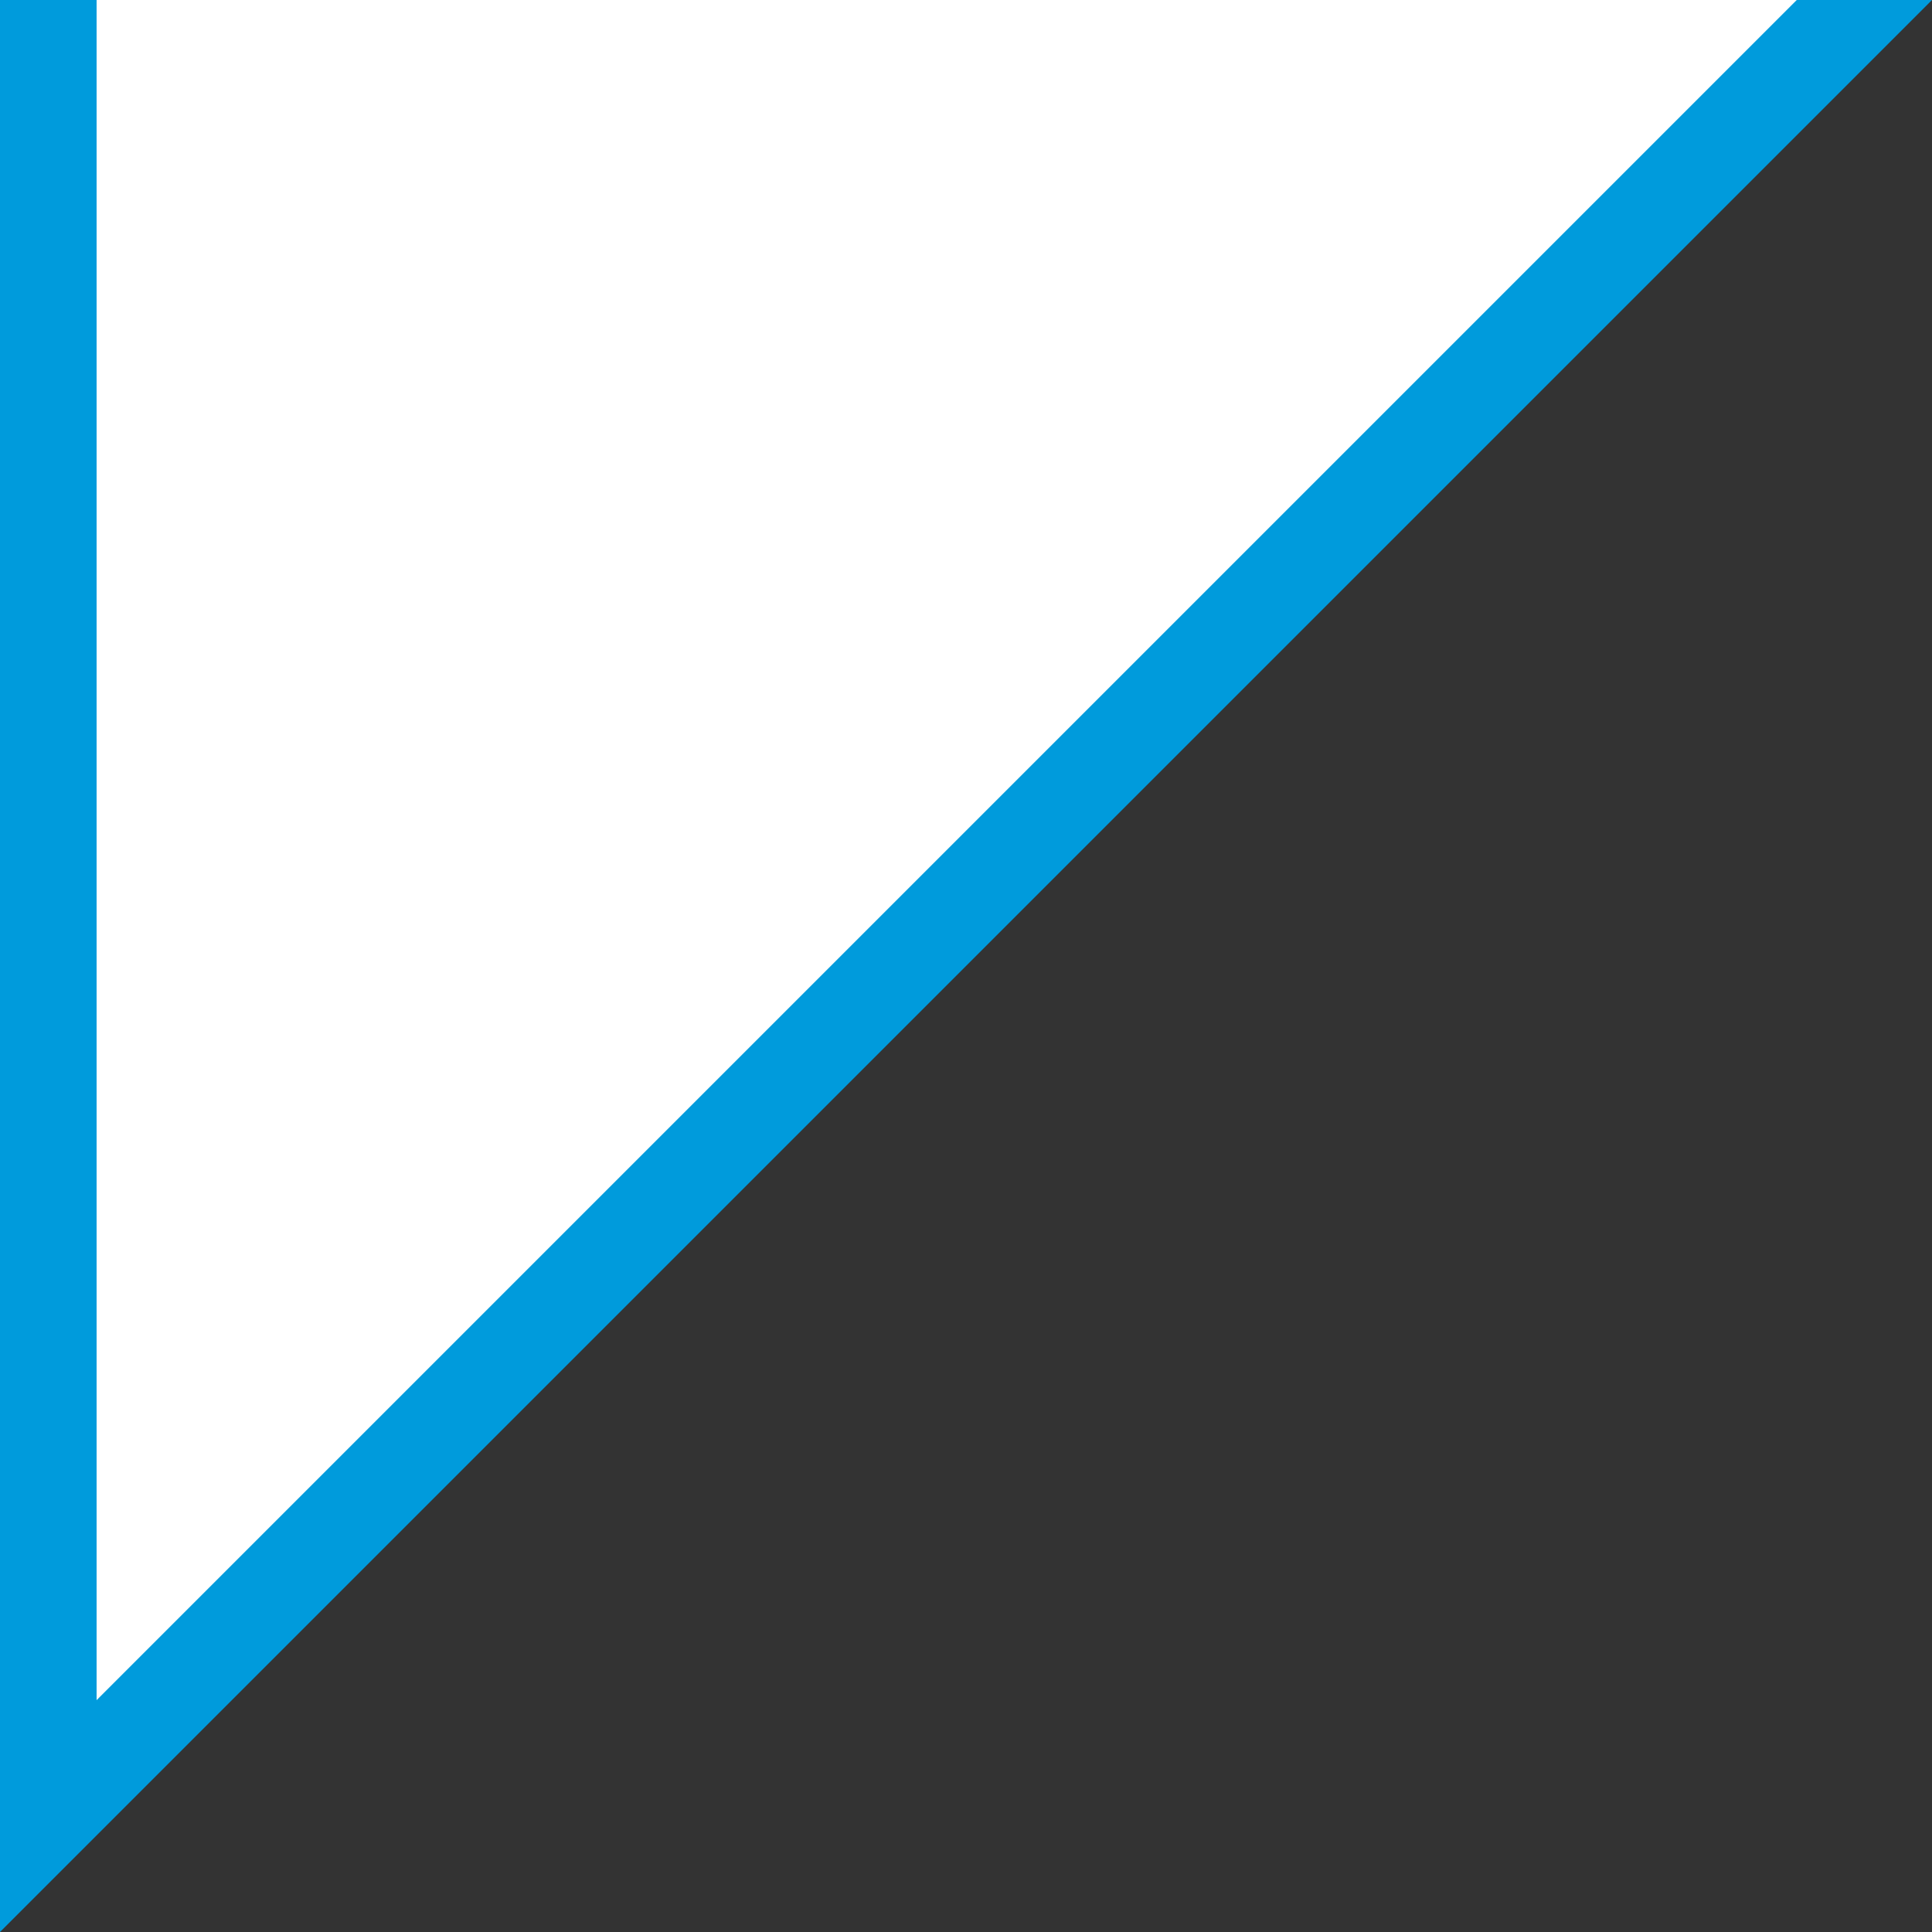
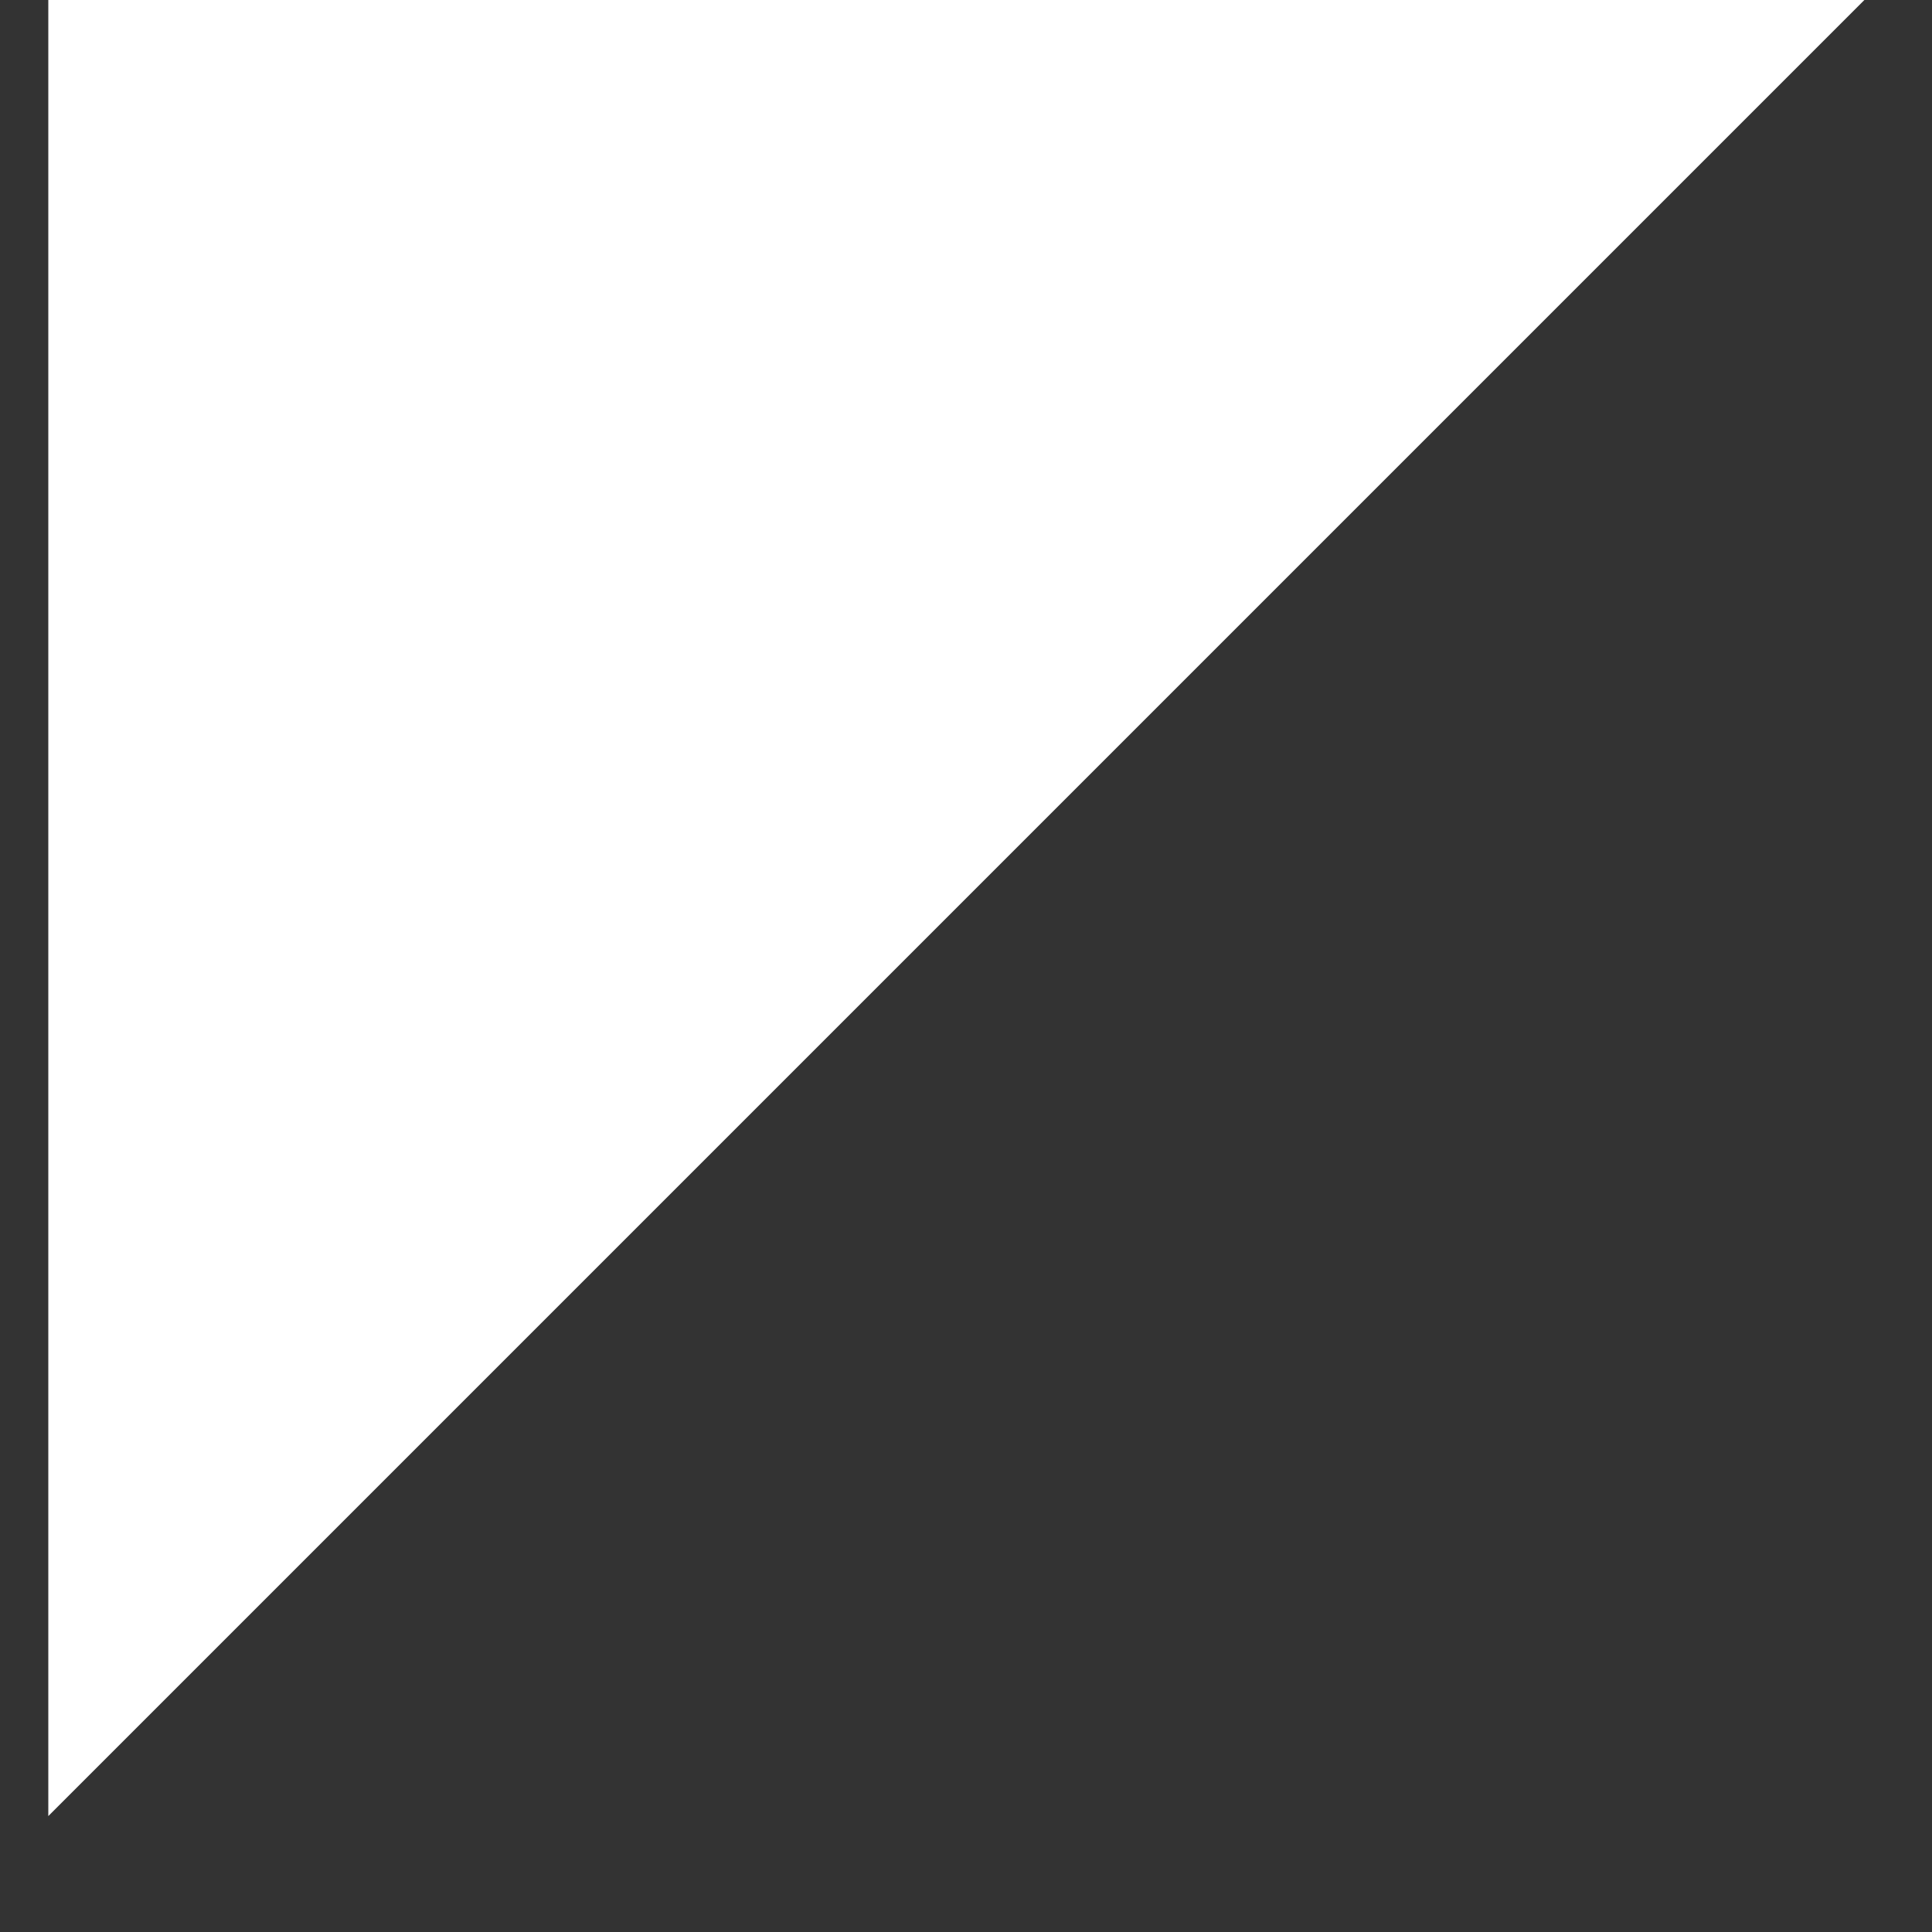
<svg xmlns="http://www.w3.org/2000/svg" version="1.1" id="Ebene_1" x="0px" y="0px" viewBox="0 0 40 40" style="enable-background:new 0 0 40 40;" xml:space="preserve">
  <rect x="0" y="0" width="40" height="40" fill="#333333" stroke="none" />
  <style type="text/css">
	.st0{fill:#FFFFFF;}
	.st1{fill:#009BDC;}
</style>
  <g>
    <polygon class="st0" points="1,-1 39.6,-1 1,37.6  " />
-     <path class="st1" d="M37.2,0L21.3,15.9L2,35.2V0H37.2 M42-2H0v42l22.7-22.7L42-2L42-2z" />
  </g>
</svg>